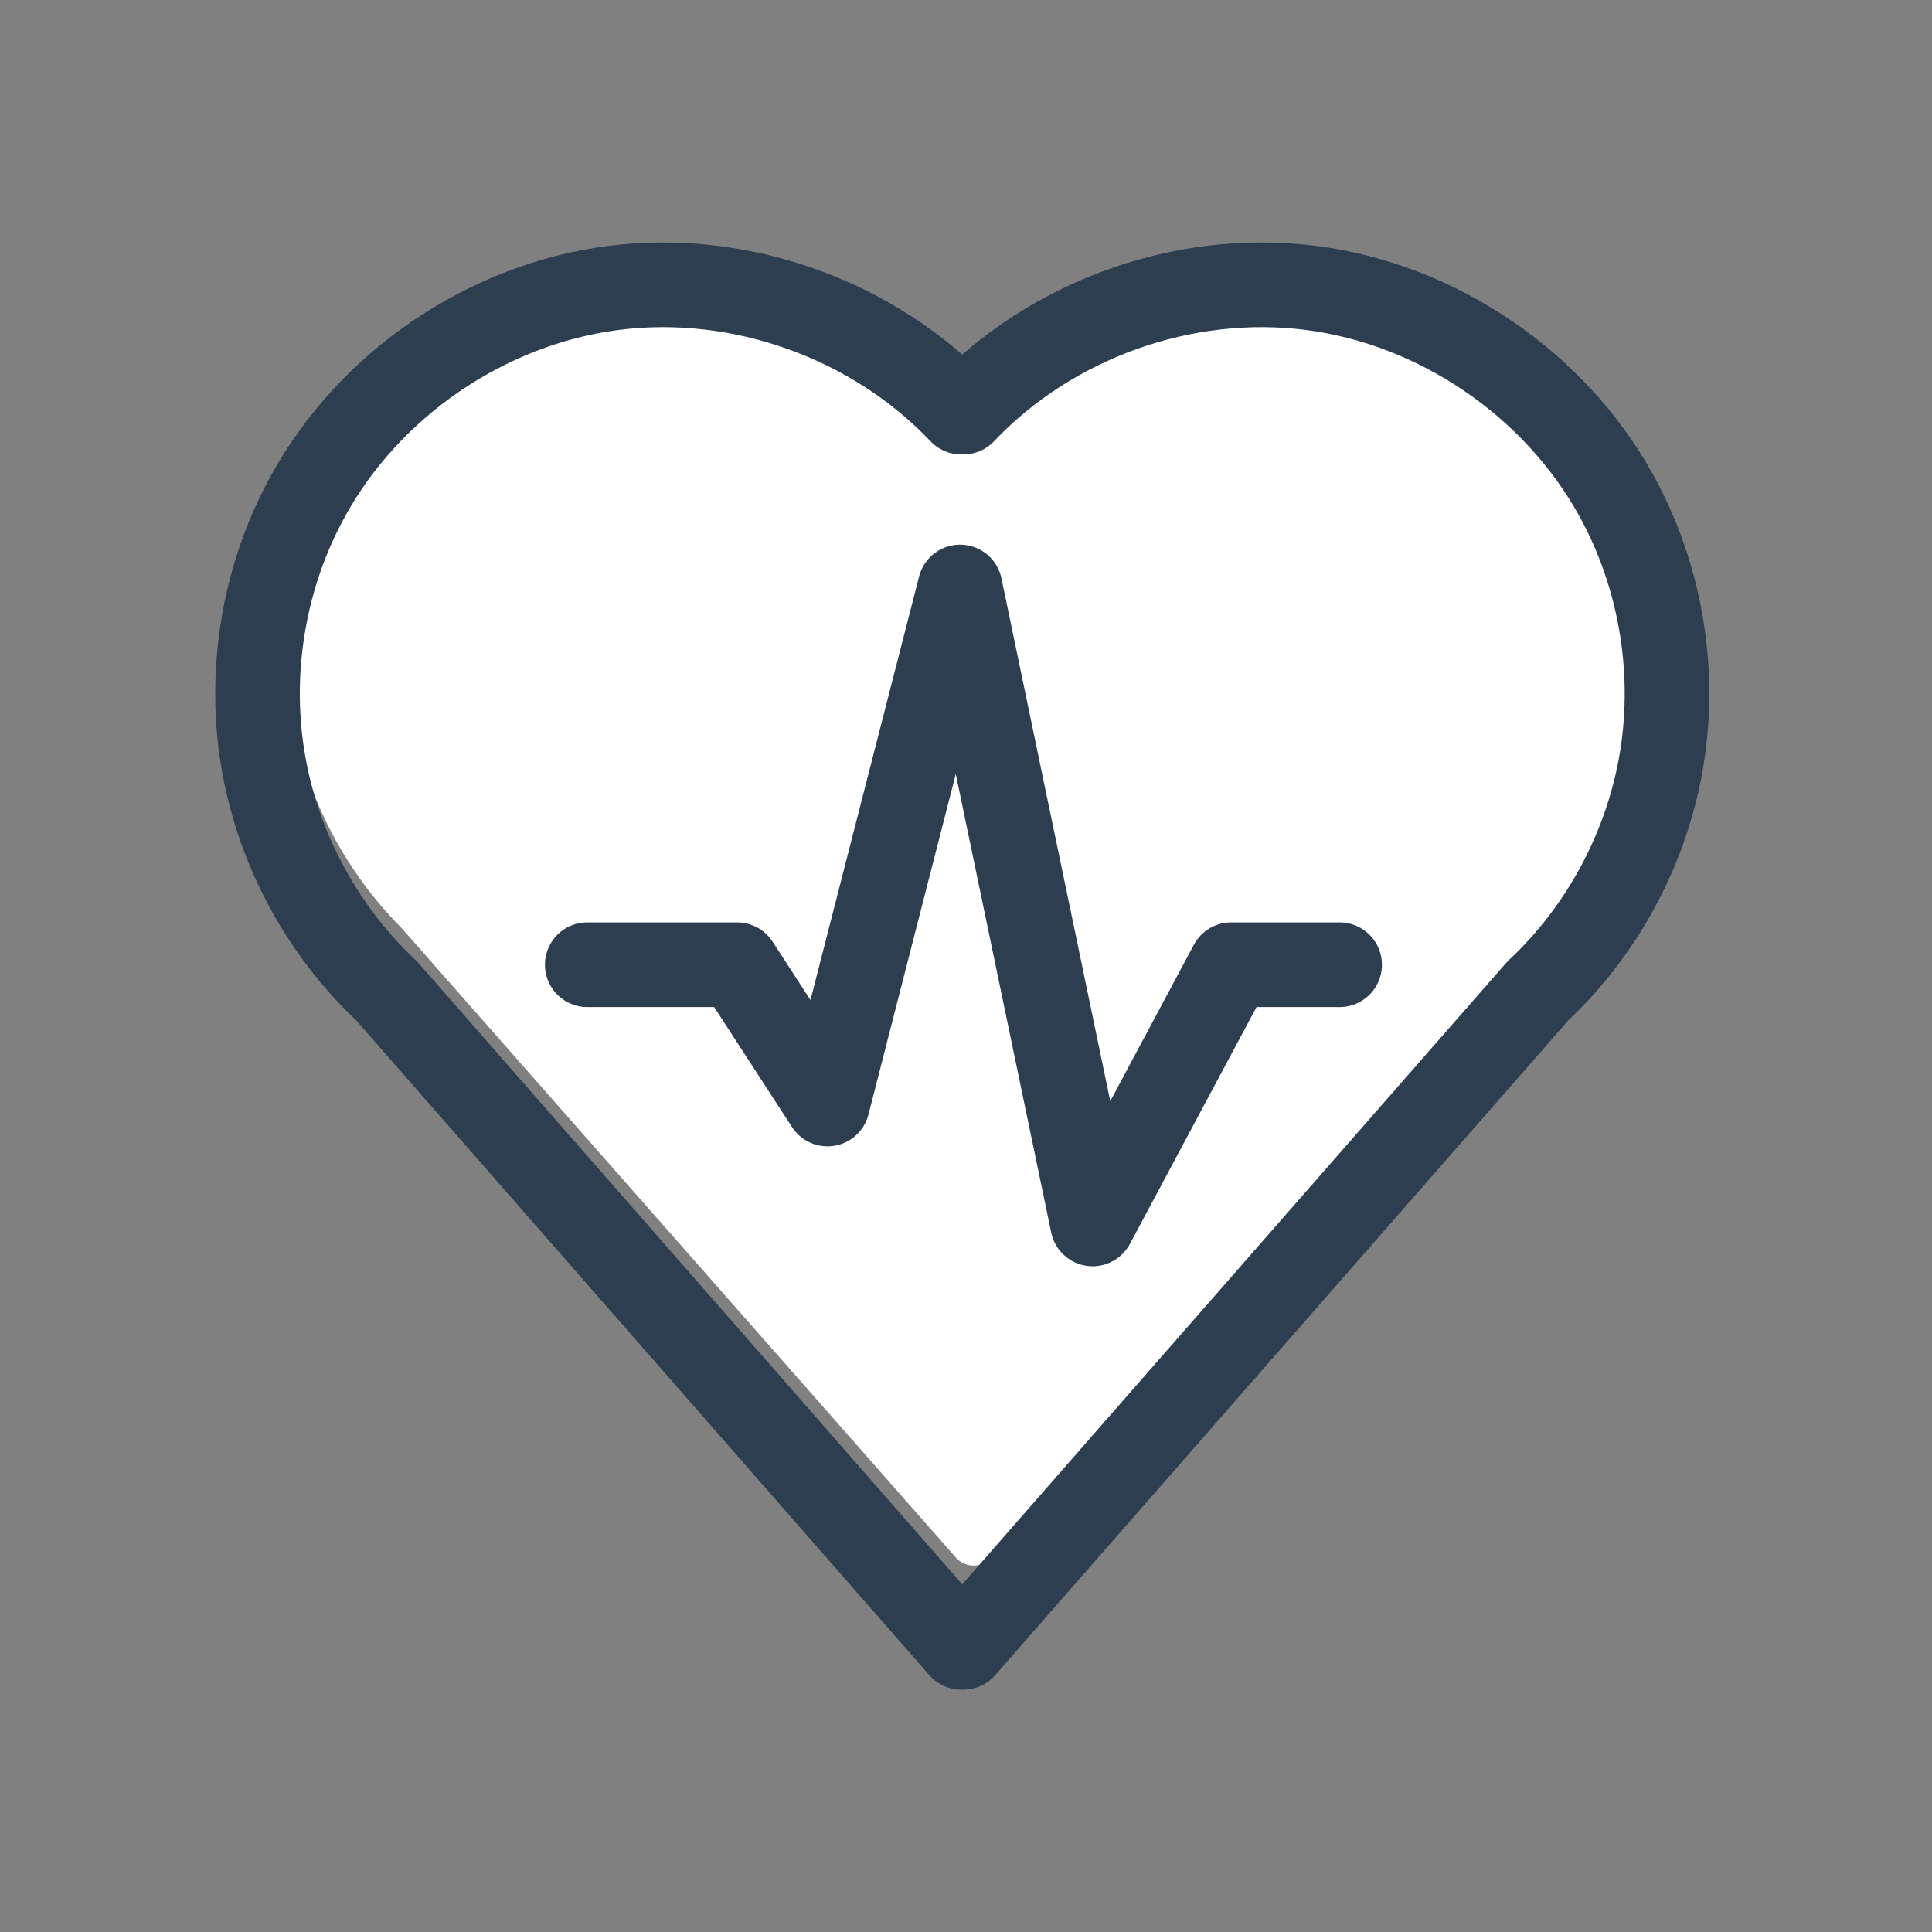
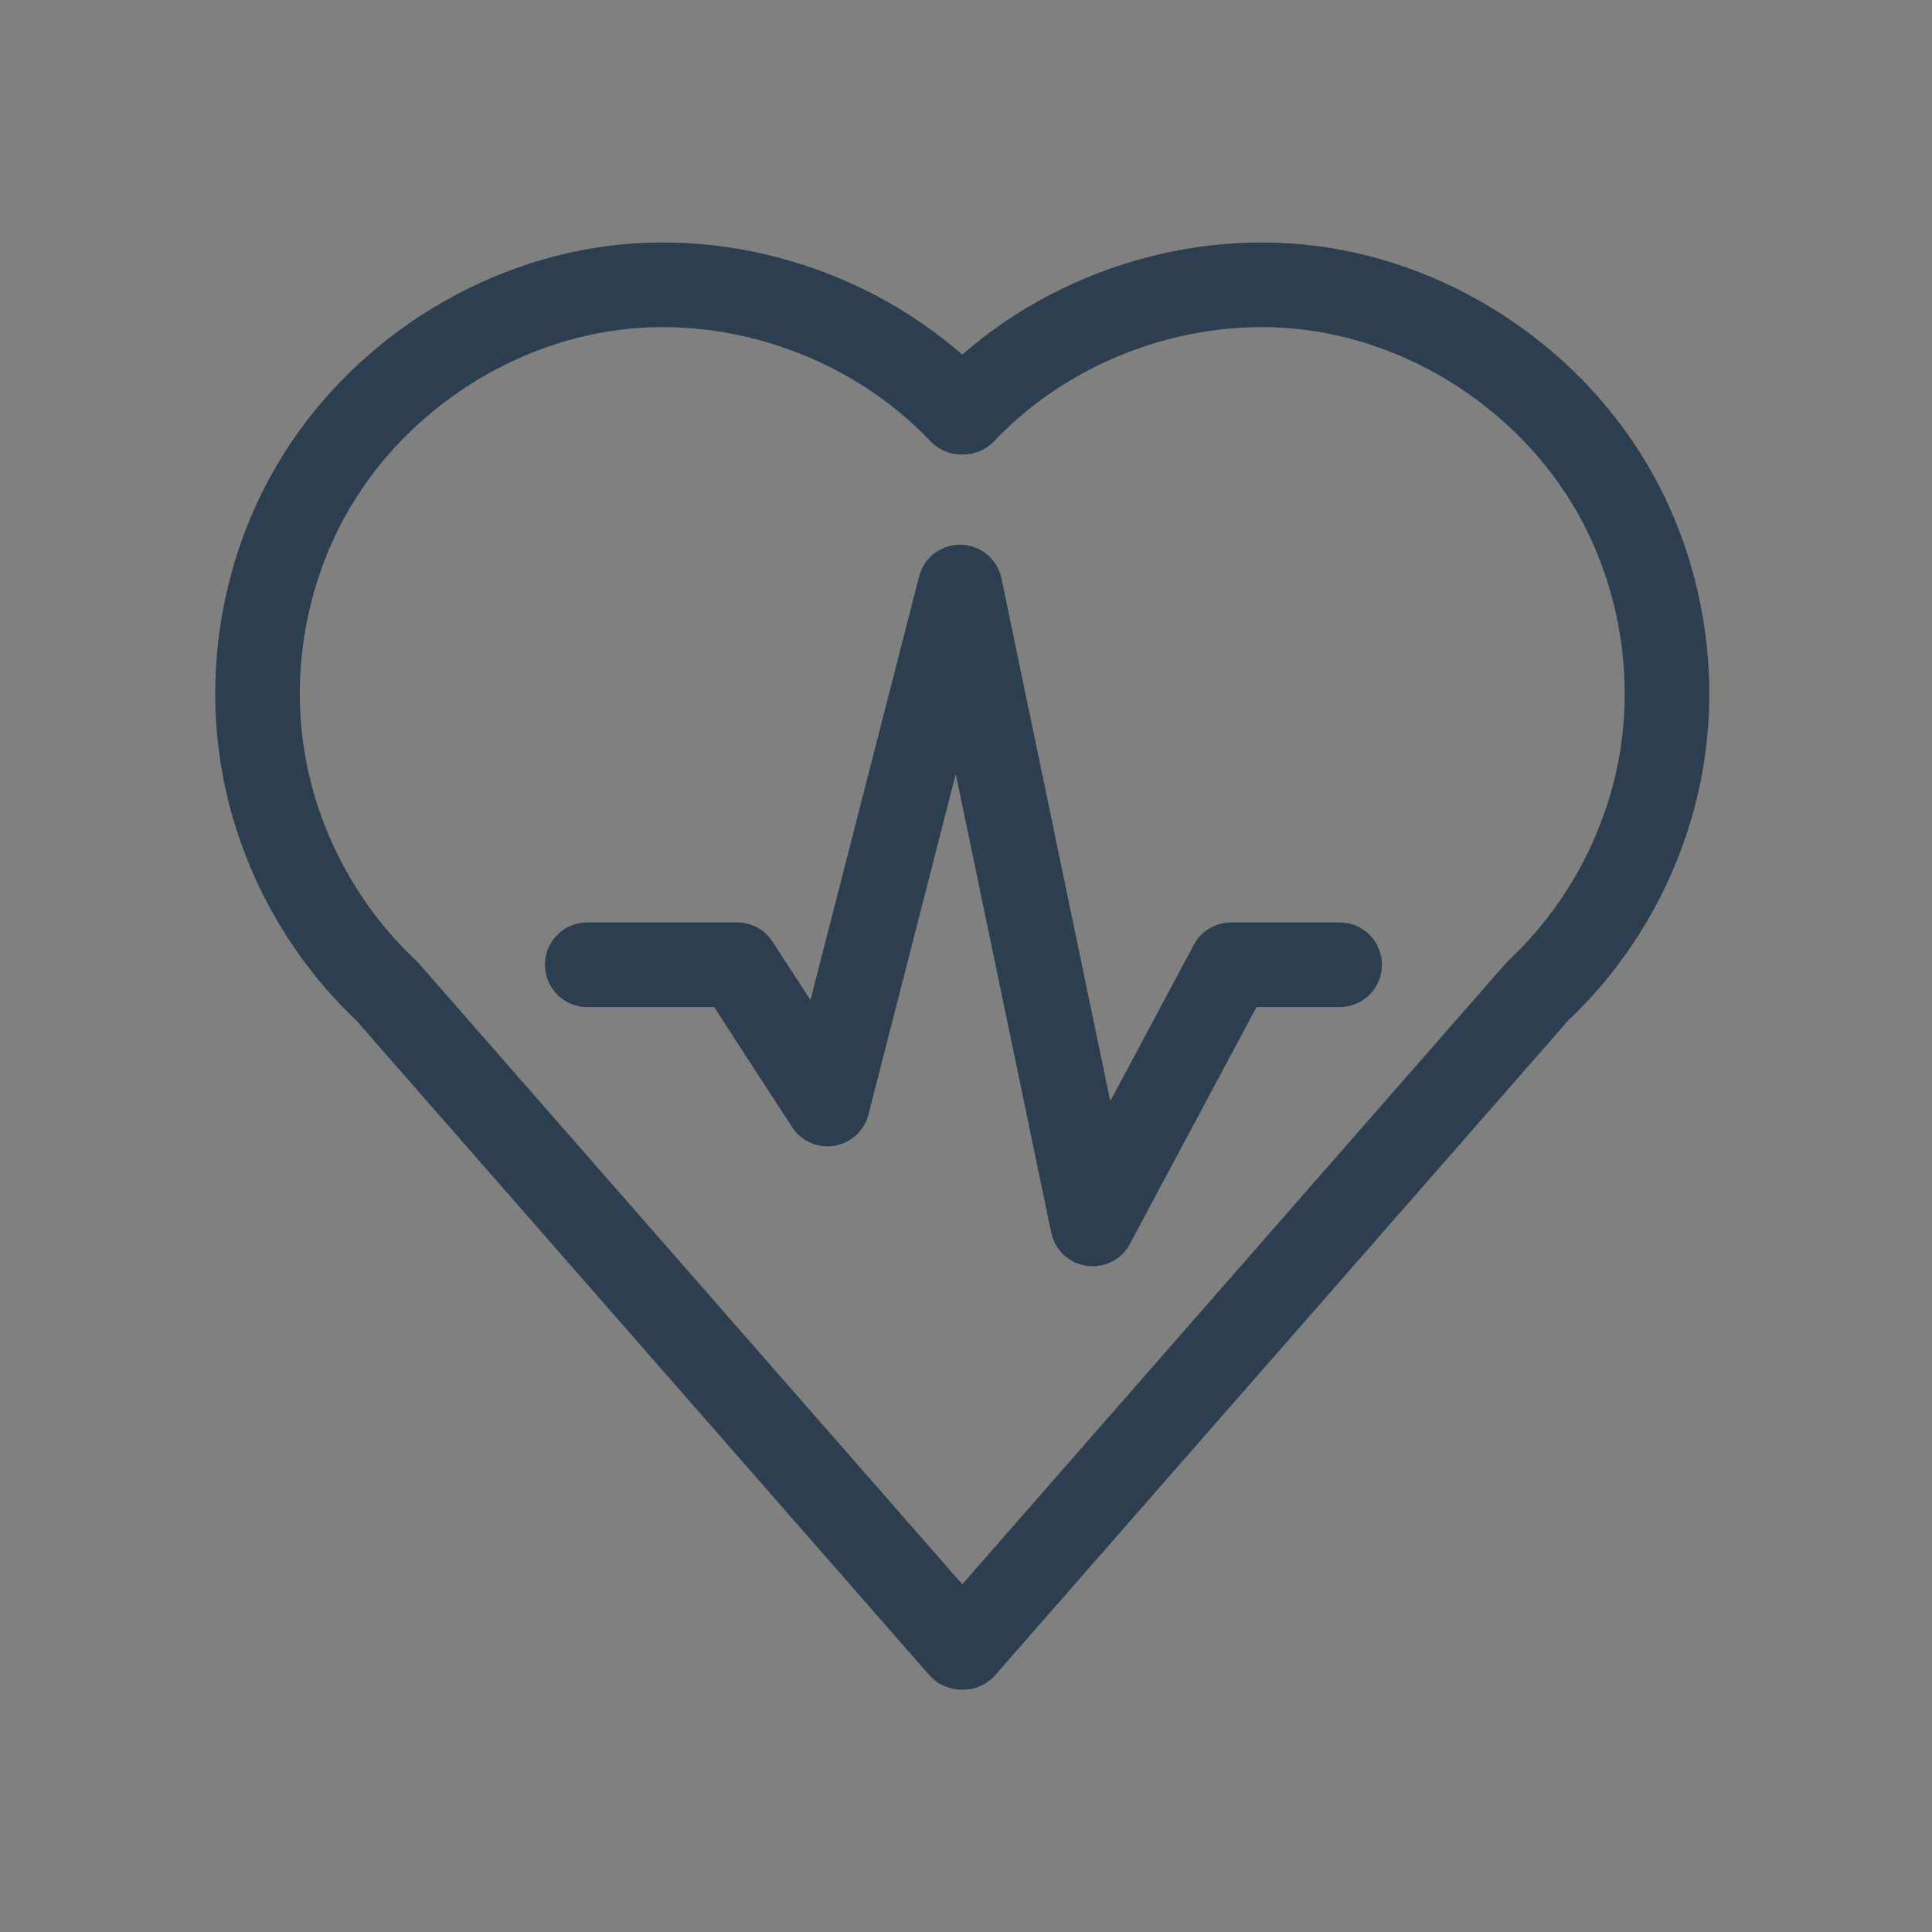
<svg xmlns="http://www.w3.org/2000/svg" xmlns:xlink="http://www.w3.org/1999/xlink" width="40.5" height="40.5" viewBox="0 0 10.716 10.716">
  <rect x="0" y="0" width="10.716" height="10.716" fill="#808080" stroke="none" />
  <style>.B{stroke:#2c3e50}.C{stroke-linecap:round}.D{stroke-linejoin:round}</style>
  <g transform="matrix(1.104 0 0 1.105 -32.073 -126.723)">
-     <path d="M135.223 437.292c-2.143.019-4.245.927-5.767 2.429-.15.18-.441.348-.643.142-.545-.483-1.085-.979-1.717-1.349-1.402-.861-3.063-1.294-4.708-1.206-2.175.083-4.267 1.154-5.699 2.778-1.461 1.636-2.179 3.888-1.981 6.068.146 1.9 1.017 3.717 2.357 5.065l11.606 13.224c.247.27.677.173.862-.119l11.625-13.239c1.536-1.587 2.393-3.82 2.257-6.03-.089-2.693-1.657-5.267-3.983-6.618-1.266-.75-2.734-1.165-4.209-1.145z" transform="matrix(.24 0 0 .239 2.975 11.5)" fill="#fff" paint-order="markers fill stroke" />
    <g transform="matrix(.934 0 0 .934 2.231 7.825)" class="B C D">
      <path d="M33.886 123.26l-3.09-3.527c-.353-.33-.592-.78-.668-1.257s.011-.979.244-1.402c.331-.602.96-1.031 1.642-1.119s1.399.168 1.872.667" id="A" opacity="1" fill="none" stroke-width=".455" stroke-miterlimit="4" stroke-dasharray="none" stroke-dashoffset="0" stroke-opacity="1" />
      <use xlink:href="#A" transform="matrix(-1 0 0 1 67.784 0)" fill="#fff" stroke-width=".455" />
    </g>
    <path d="M32.002 119.524h.753l.454.699.666-2.595.666 3.197.696-1.301h.545" fill="none" stroke-width=".425" class="B C D" />
  </g>
</svg>